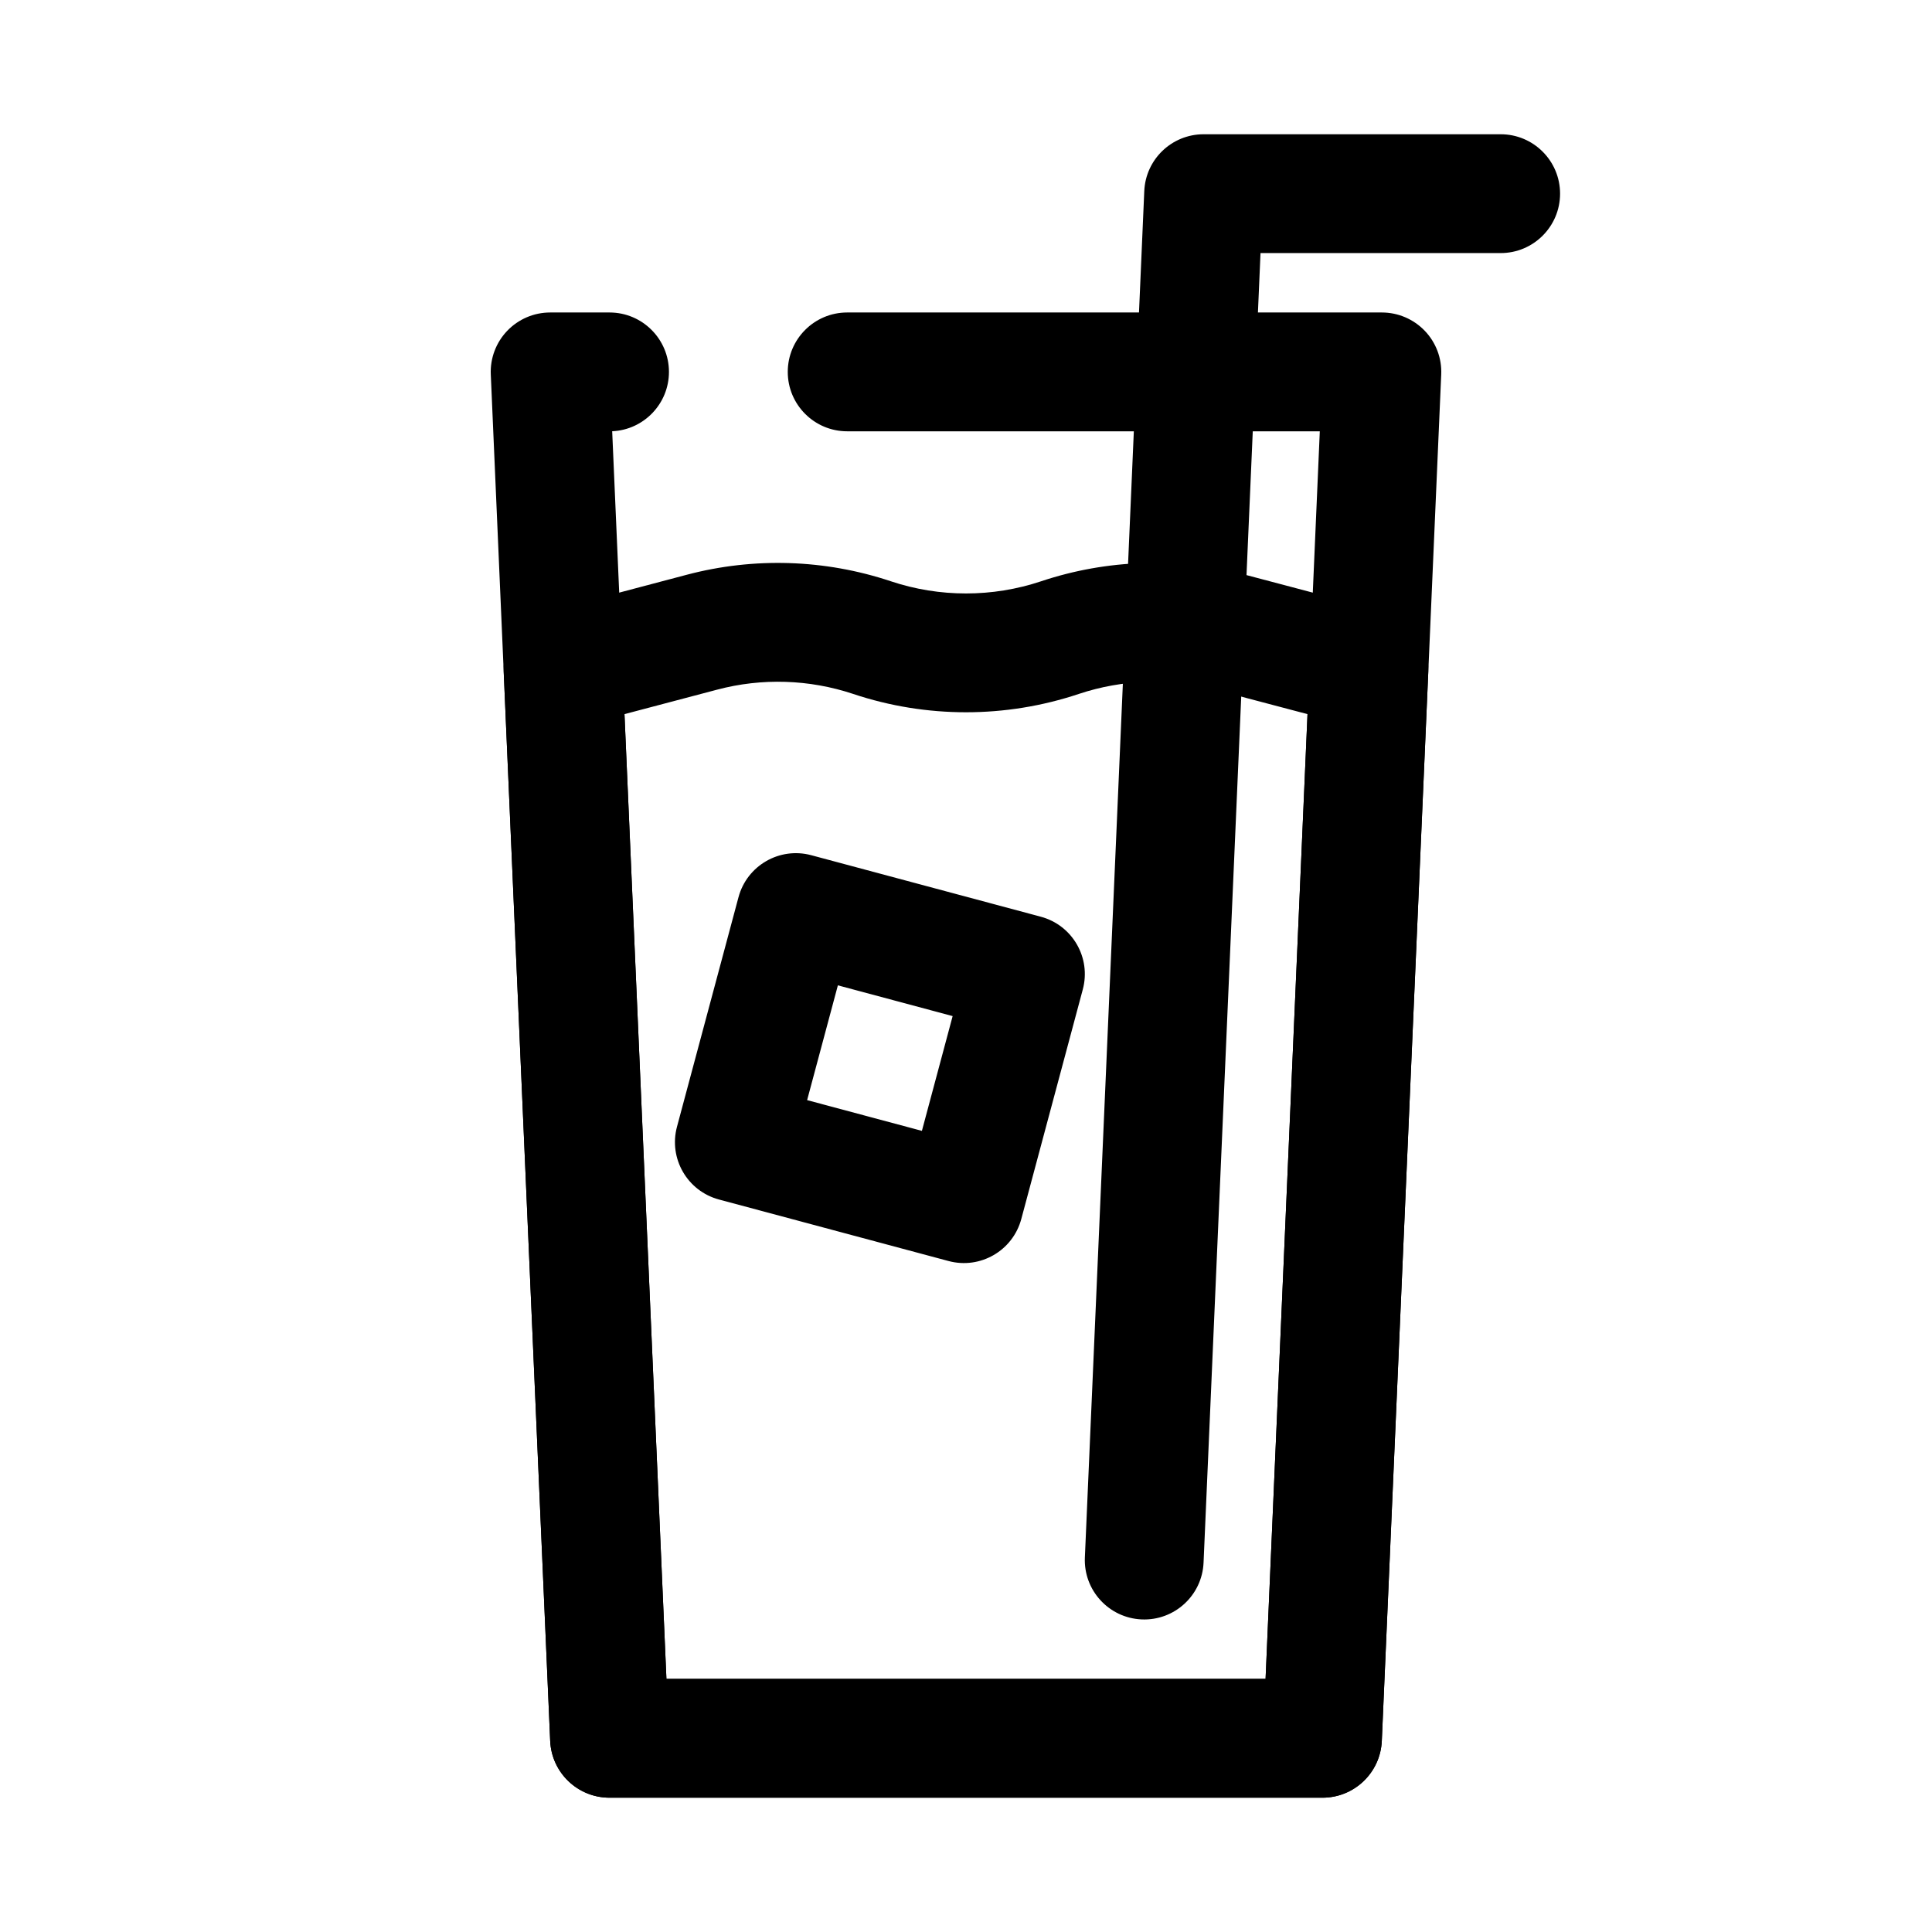
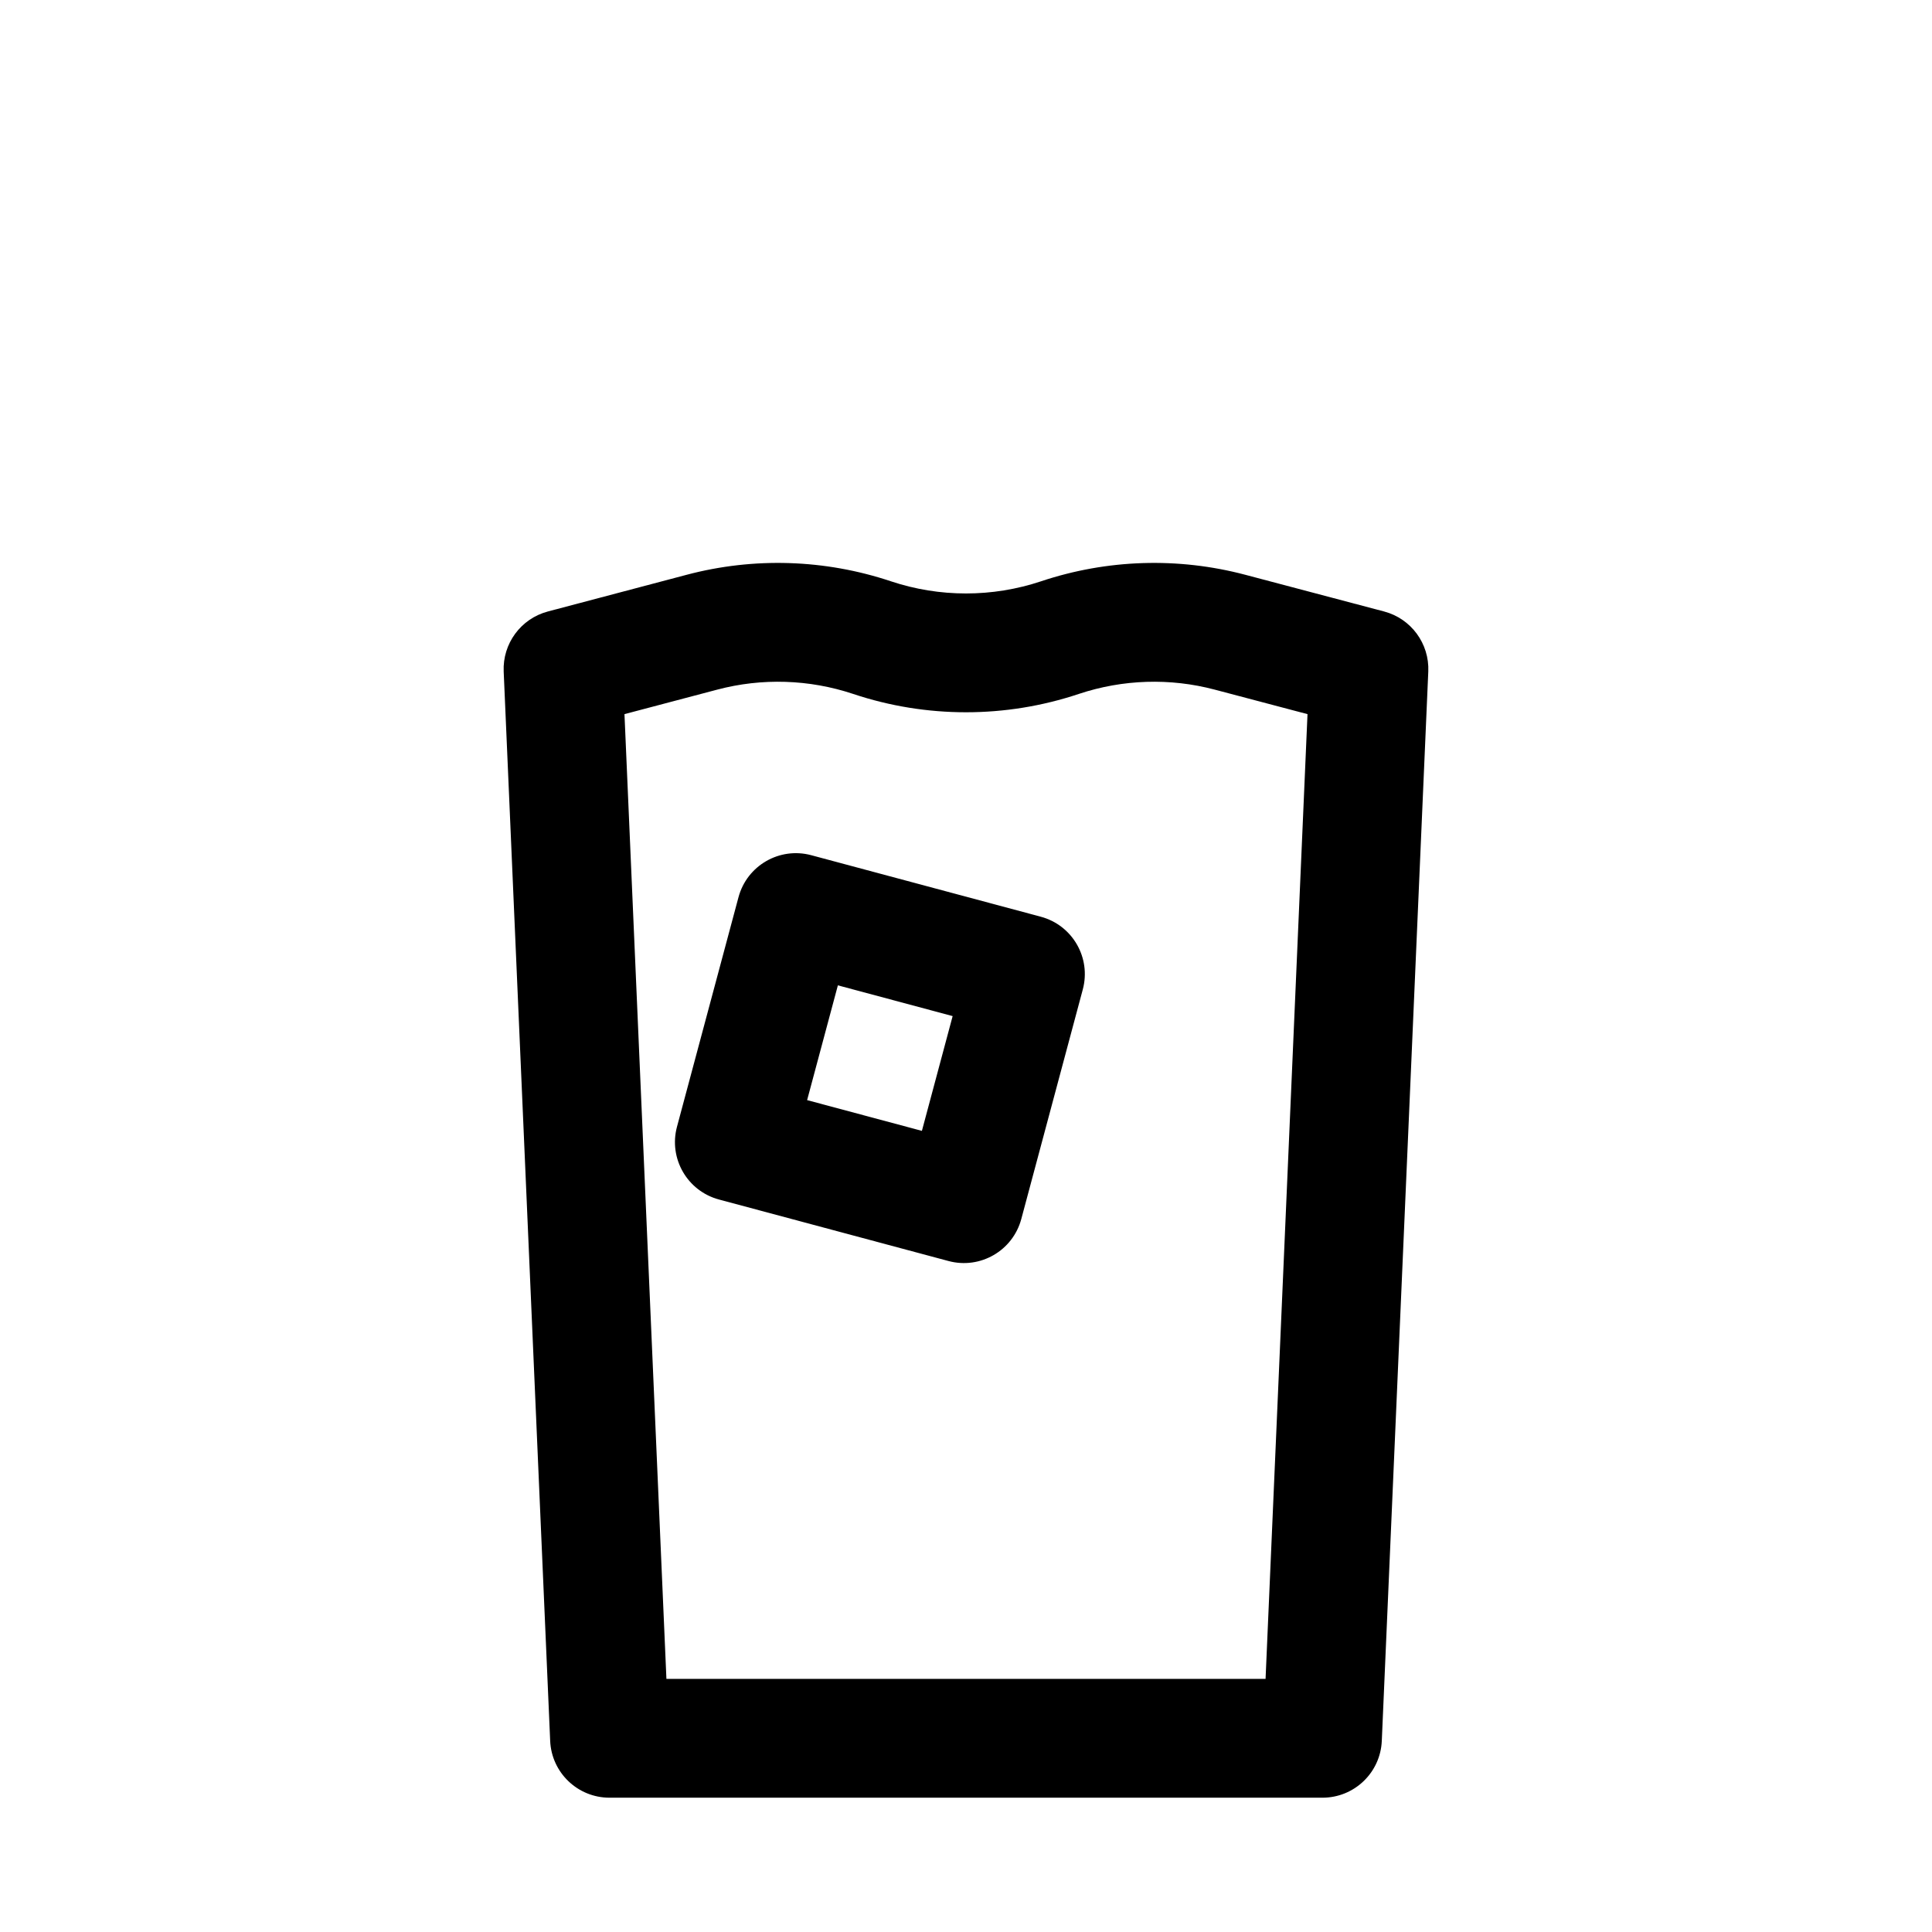
<svg xmlns="http://www.w3.org/2000/svg" fill="#000000" width="800px" height="800px" version="1.1" viewBox="144 144 512 512">
  <g fill-rule="evenodd">
-     <path d="m493.76 258.3h-125.25c-8.691 0-15.746-7.051-15.746-15.742s7.055-15.746 15.746-15.746h141.7c4.297 0 8.398 1.758 11.375 4.859 2.969 3.102 4.543 7.281 4.352 11.57l-15.742 362.11c-0.363 8.422-7.297 15.059-15.73 15.059h-188.93c-8.434 0-15.367-6.637-15.73-15.059l-15.742-362.11c-0.191-4.289 1.387-8.469 4.352-11.57 2.977-3.102 7.078-4.859 11.375-4.859h15.746c8.691 0 15.742 7.055 15.742 15.746 0 8.453-6.684 15.367-15.043 15.727l14.375 330.64h158.78z" />
    <path d="m430.95 406.22c2.254-8.402-2.731-17.031-11.133-19.281l-60.828-16.301c-8.402-2.25-17.031 2.731-19.281 11.133l-16.301 60.832c-2.25 8.402 2.731 17.031 11.133 19.281l60.828 16.301c8.402 2.25 17.031-2.731 19.285-11.133zm-73.055 29.324 30.418 8.148 8.148-30.414-30.414-8.152z" />
    <path d="m522.51 321.96c0.32-7.394-4.551-14.016-11.707-15.91 0 0-20.012-5.289-36.832-9.738-17.785-4.699-36.559-4.102-54.02 1.715-0.008 0-0.023 0.008-0.039 0.016-12.926 4.309-26.906 4.309-39.832 0-0.016-0.008-0.031-0.016-0.039-0.016-17.461-5.816-36.234-6.414-54.02-1.715-16.82 4.449-36.832 9.738-36.832 9.738-7.156 1.895-12.027 8.516-11.707 15.91l12.32 283.39c0.363 8.422 7.297 15.059 15.73 15.059h188.93c8.434 0 15.367-6.637 15.73-15.059zm-32.008 11.293-24.578-6.492c-11.855-3.141-24.371-2.738-36.012 1.133-0.008 0.008-0.027 0.016-0.043 0.016-19.387 6.465-40.359 6.465-59.746 0-0.016 0-0.031-0.008-0.039-0.016-11.645-3.871-24.16-4.273-36.016-1.133l-24.578 6.492 11.117 255.67h158.78z" />
-     <path d="m478.05 211.07-15.094 347.05c-0.375 8.684-7.727 15.422-16.41 15.043-8.684-0.379-15.422-7.731-15.043-16.414l15.742-362.11c0.363-8.422 7.297-15.059 15.73-15.059h78.719c8.691 0 15.742 7.055 15.742 15.742 0 8.691-7.051 15.746-15.742 15.746z" />
  </g>
</svg>